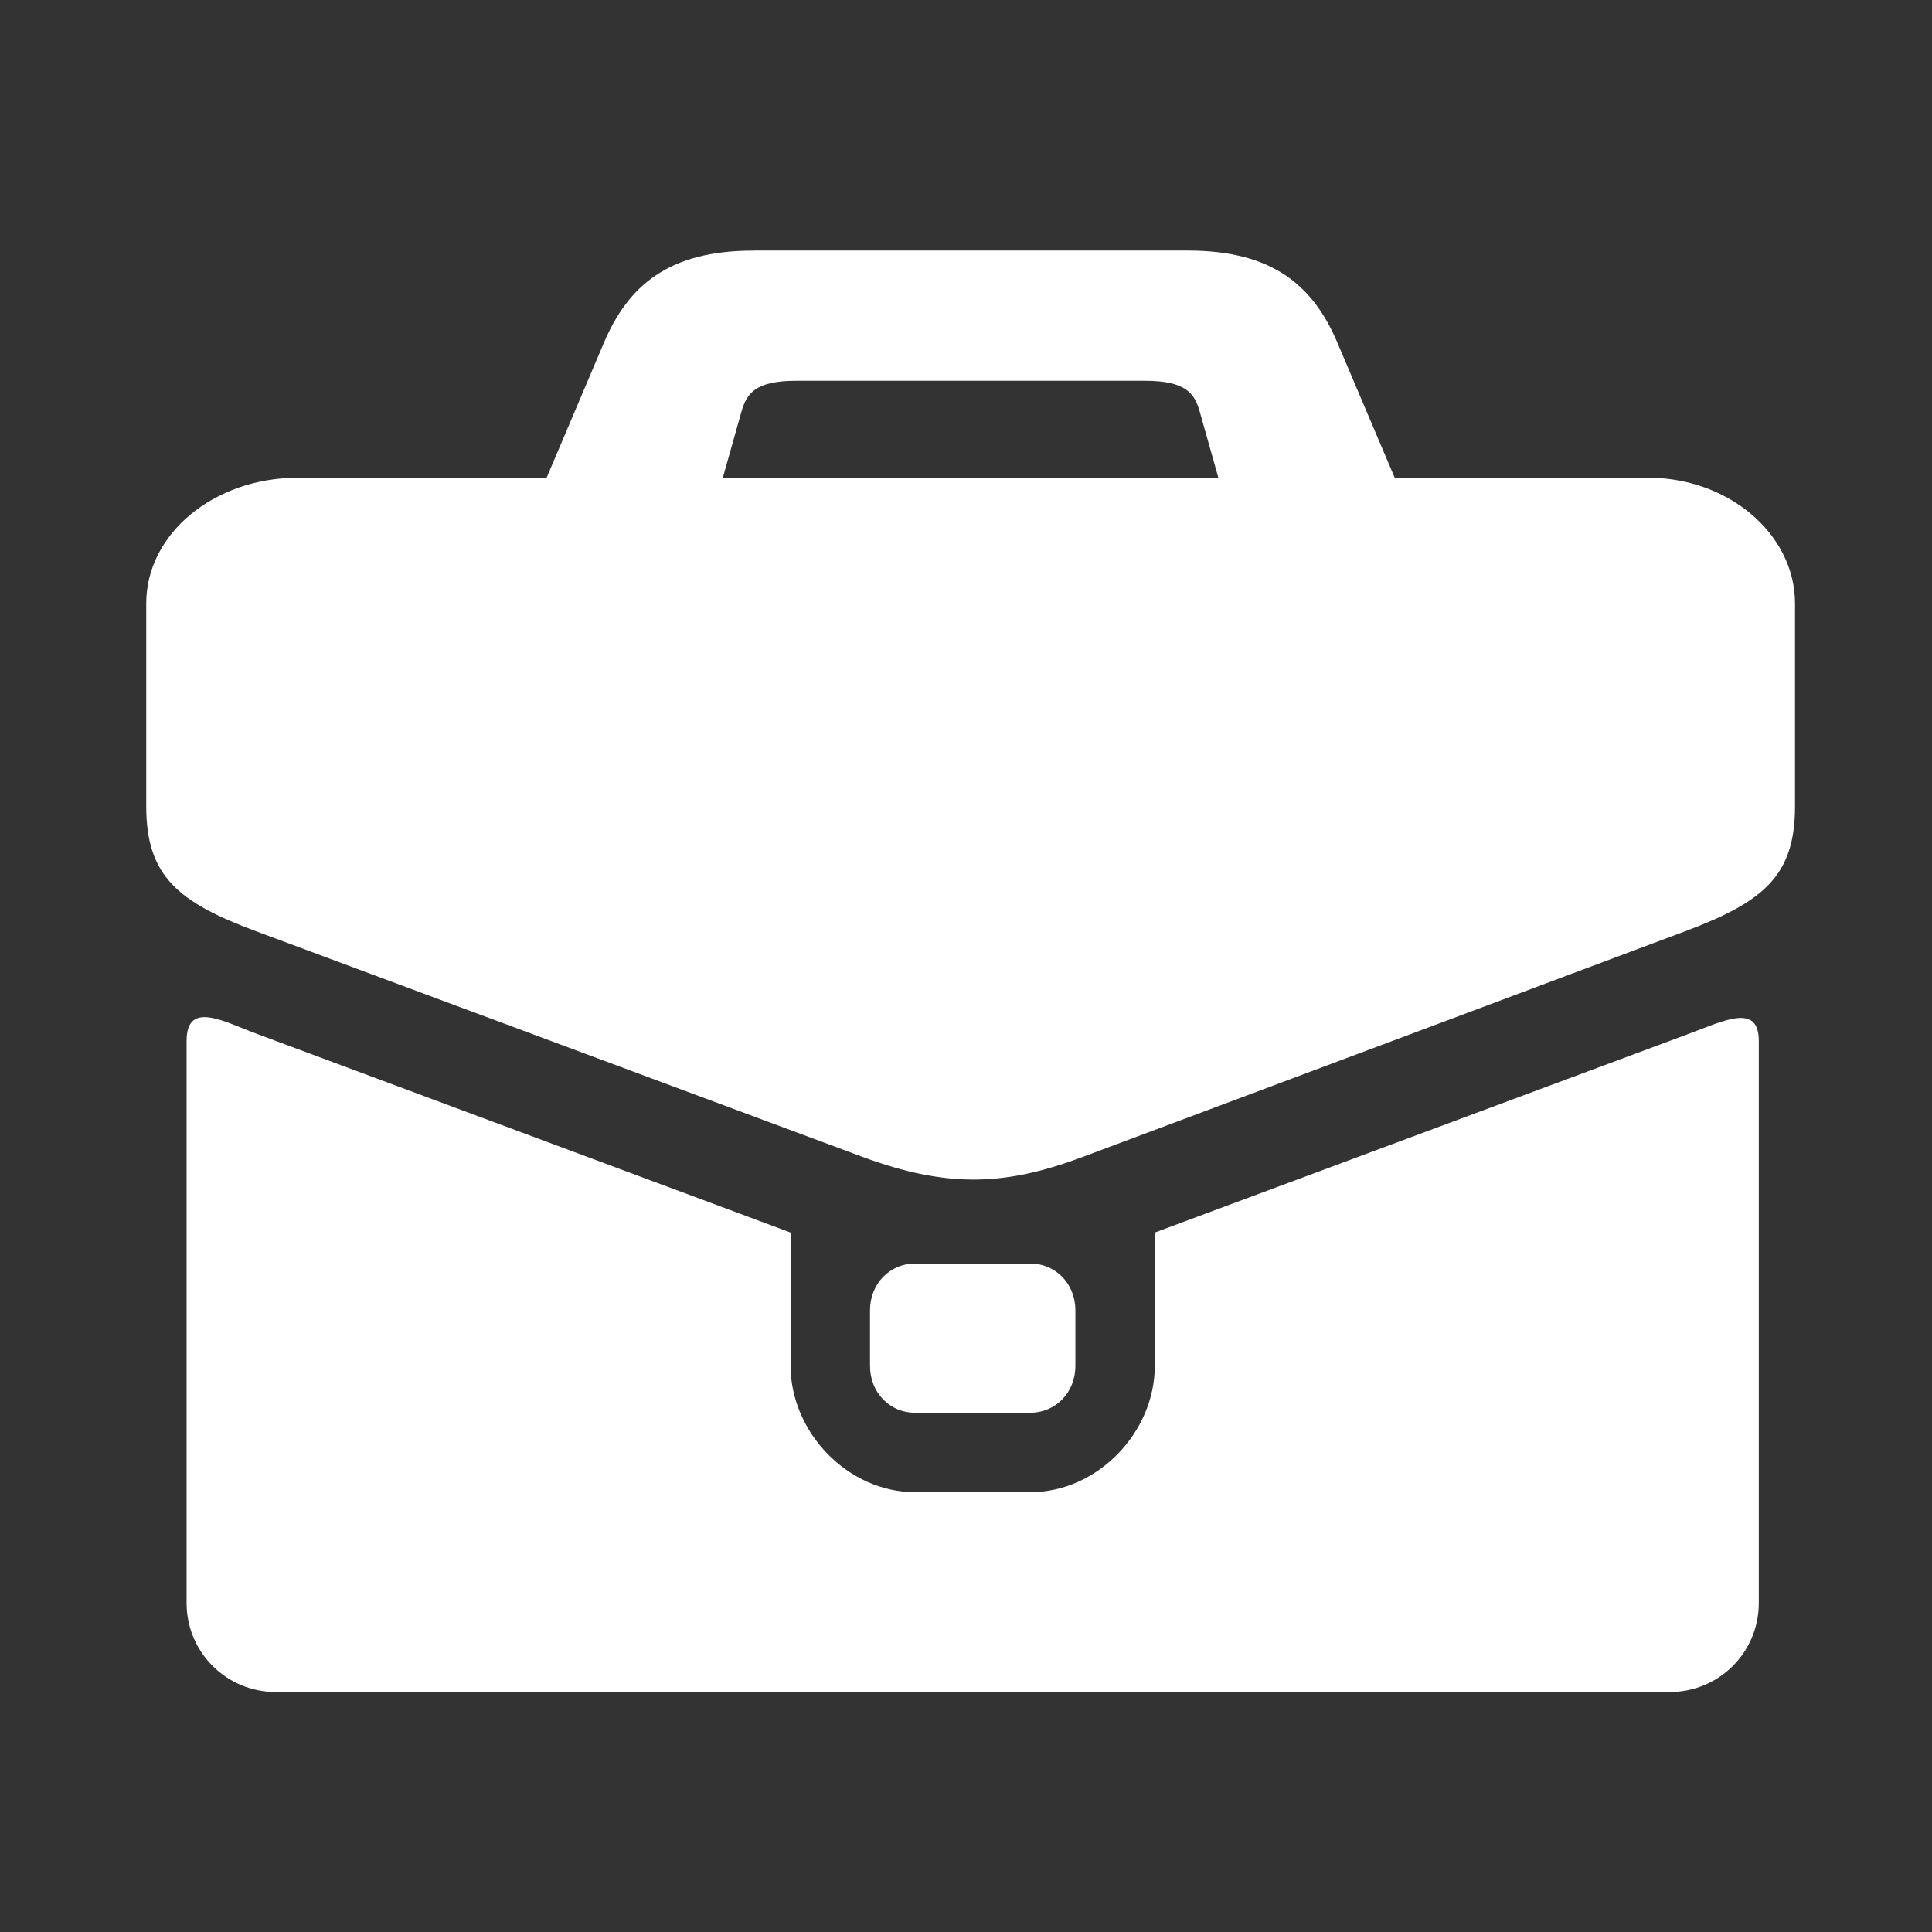
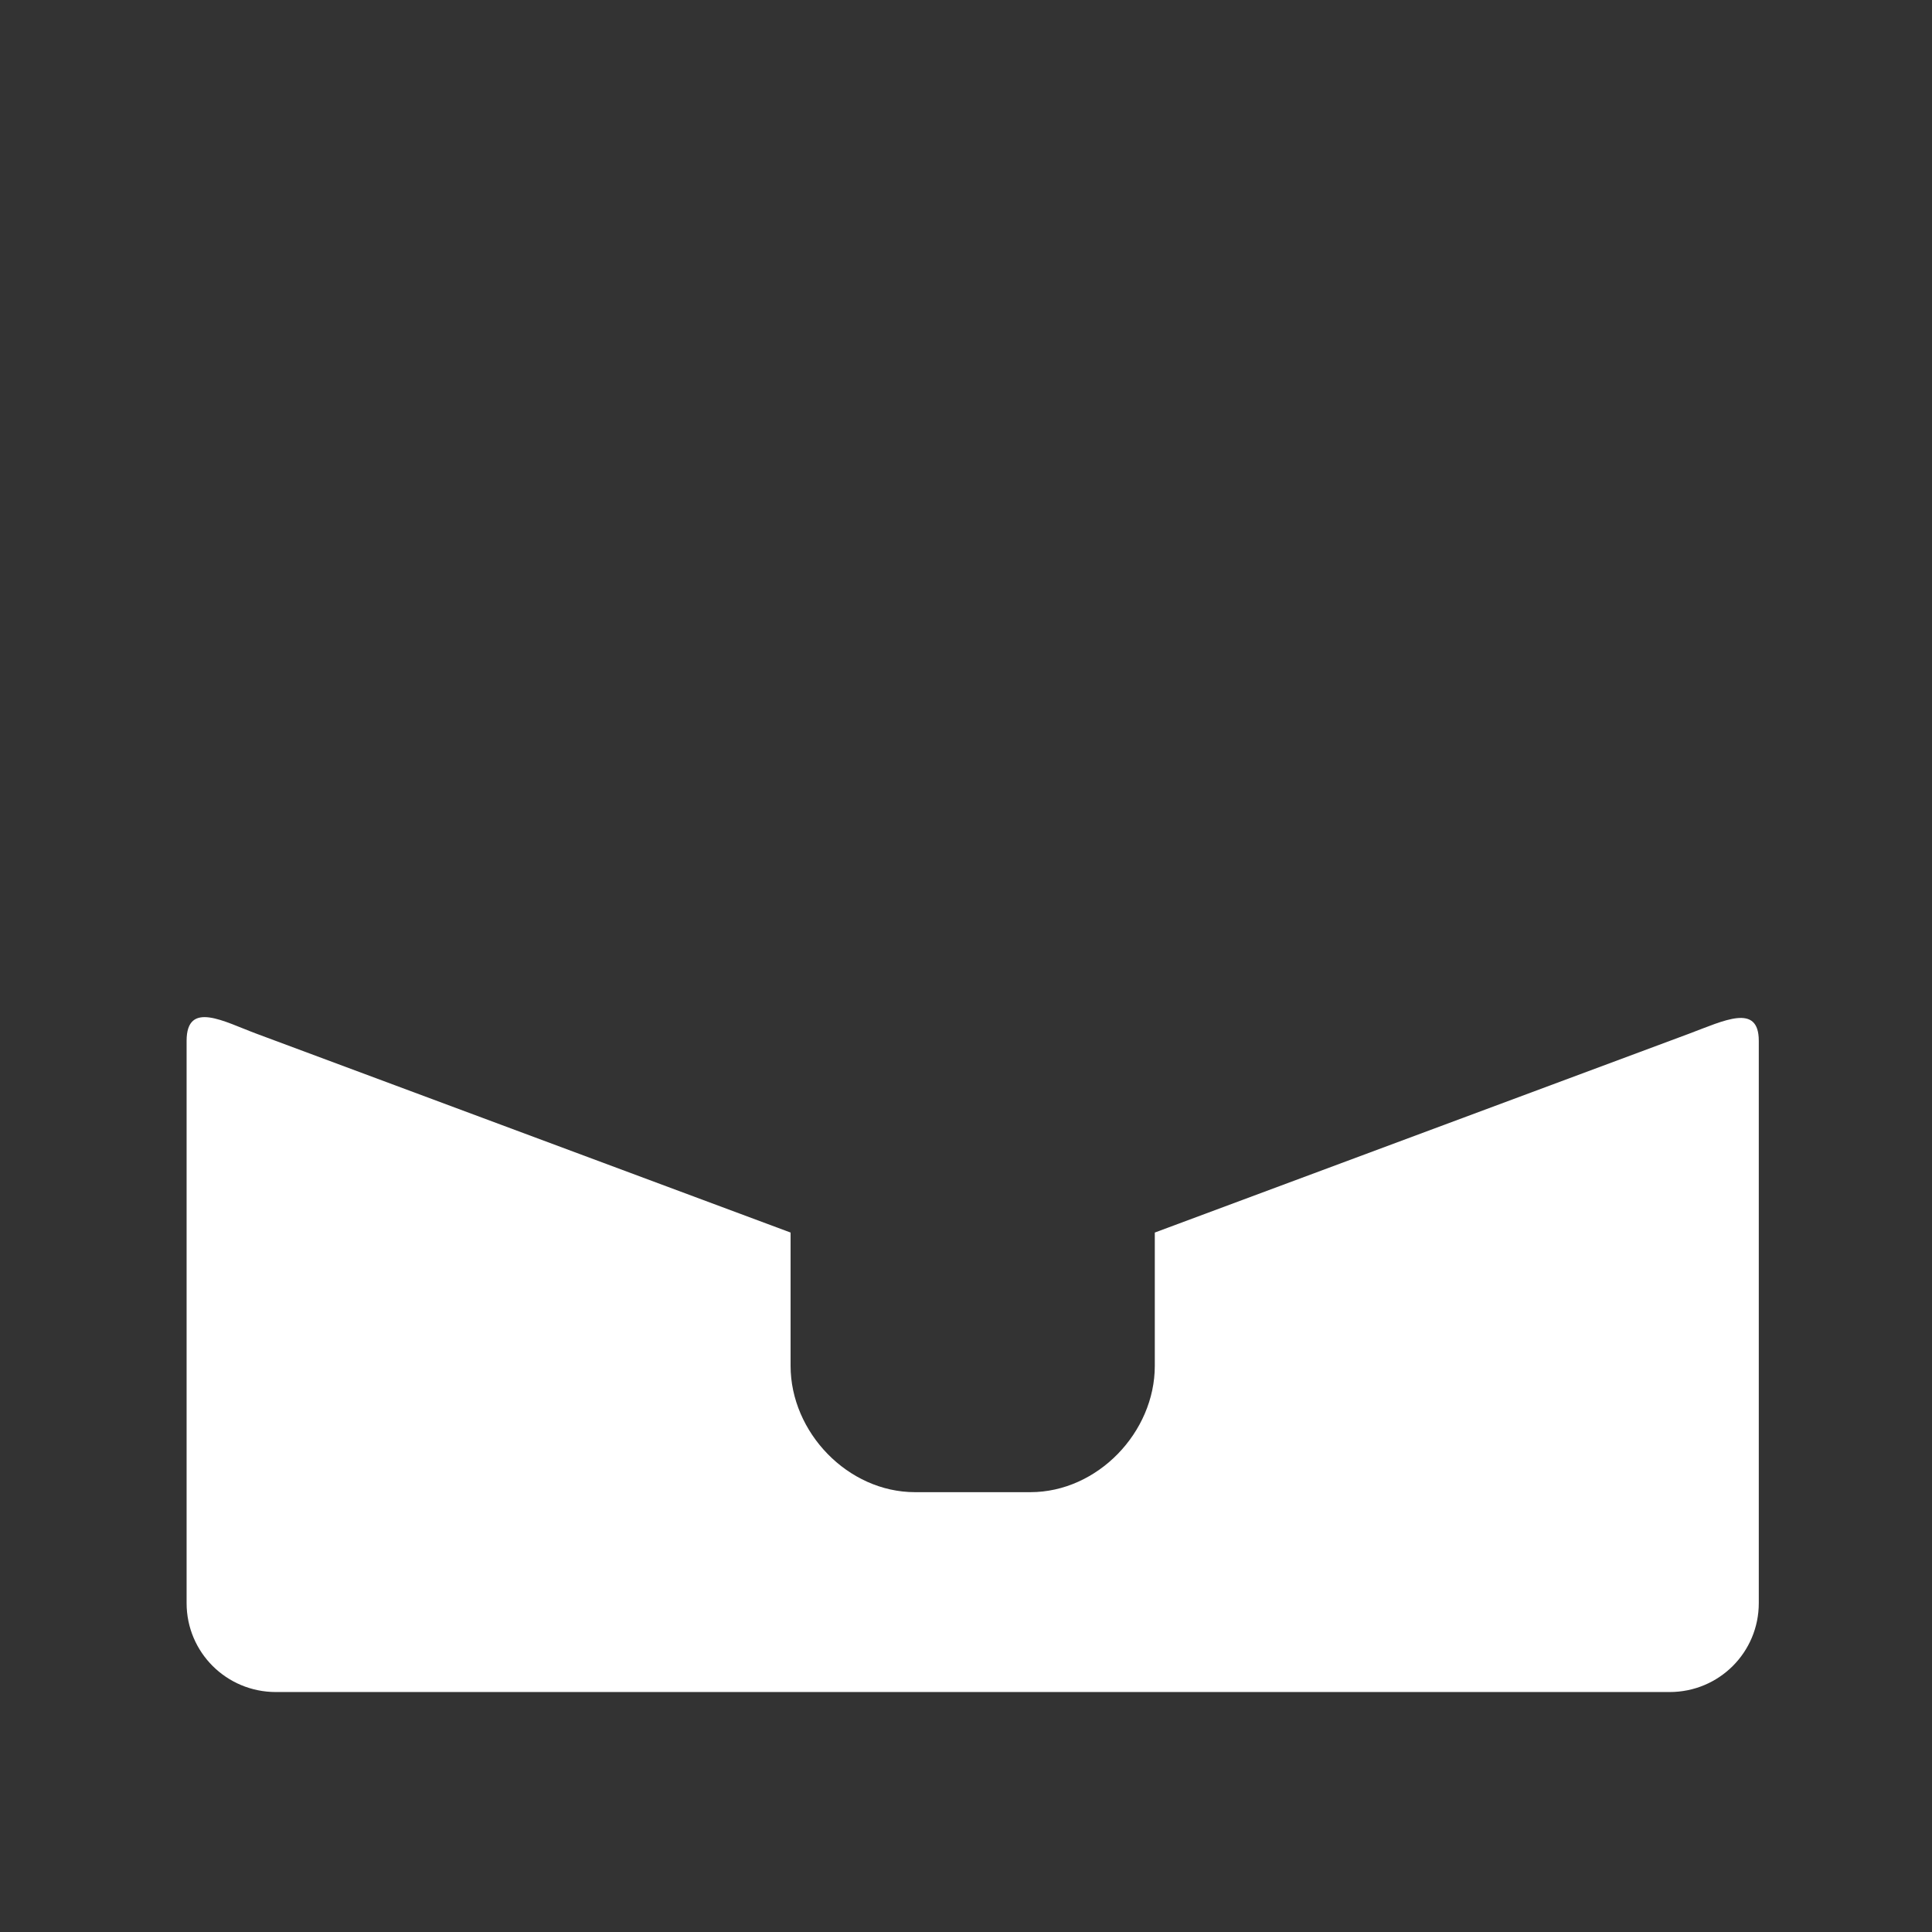
<svg xmlns="http://www.w3.org/2000/svg" width="29" height="29" viewBox="0 0 29 29" fill="none">
  <rect x="0" y="0" width="29" height="29" fill="#333333" stroke="none" />
  <path d="M2.801 15.623V24.063C2.801 24.802 3.399 25.398 4.141 25.398H25.062C25.804 25.398 26.4 24.802 26.4 24.063V15.623C26.4 15.055 25.881 15.319 25.354 15.516L17.334 18.501V20.502C17.334 21.497 16.477 22.398 15.466 22.398H13.735C12.724 22.398 11.867 21.497 11.867 20.502V18.501L3.849 15.516C3.368 15.338 2.801 15.01 2.801 15.623Z" fill="white" />
-   <path d="M11.948 5.716H17.189C17.806 5.716 17.934 5.912 18.009 6.181L18.288 7.171H10.85L11.129 6.181C11.205 5.912 11.333 5.716 11.948 5.716ZM11.307 3.762C10.04 3.762 9.432 4.282 9.064 5.147L8.205 7.171H4.47C3.21 7.171 2.195 8.014 2.195 9.057V12.102C2.195 13.147 2.667 13.541 3.848 13.98L12.927 17.358C14.256 17.853 15.126 17.789 16.273 17.358L25.291 13.98C26.472 13.537 26.944 13.147 26.944 12.101V9.057C26.944 8.013 25.929 7.14 24.668 7.171H20.935L20.076 5.147C19.71 4.282 19.099 3.761 17.83 3.761H11.307V3.762Z" fill="white" />
-   <path d="M13.734 18.966C13.36 18.966 13.059 19.265 13.059 19.67V20.502C13.059 20.907 13.36 21.206 13.734 21.206H15.465C15.841 21.206 16.142 20.907 16.142 20.502V19.67C16.142 19.265 15.841 18.966 15.465 18.966H13.734Z" fill="white" />
</svg>